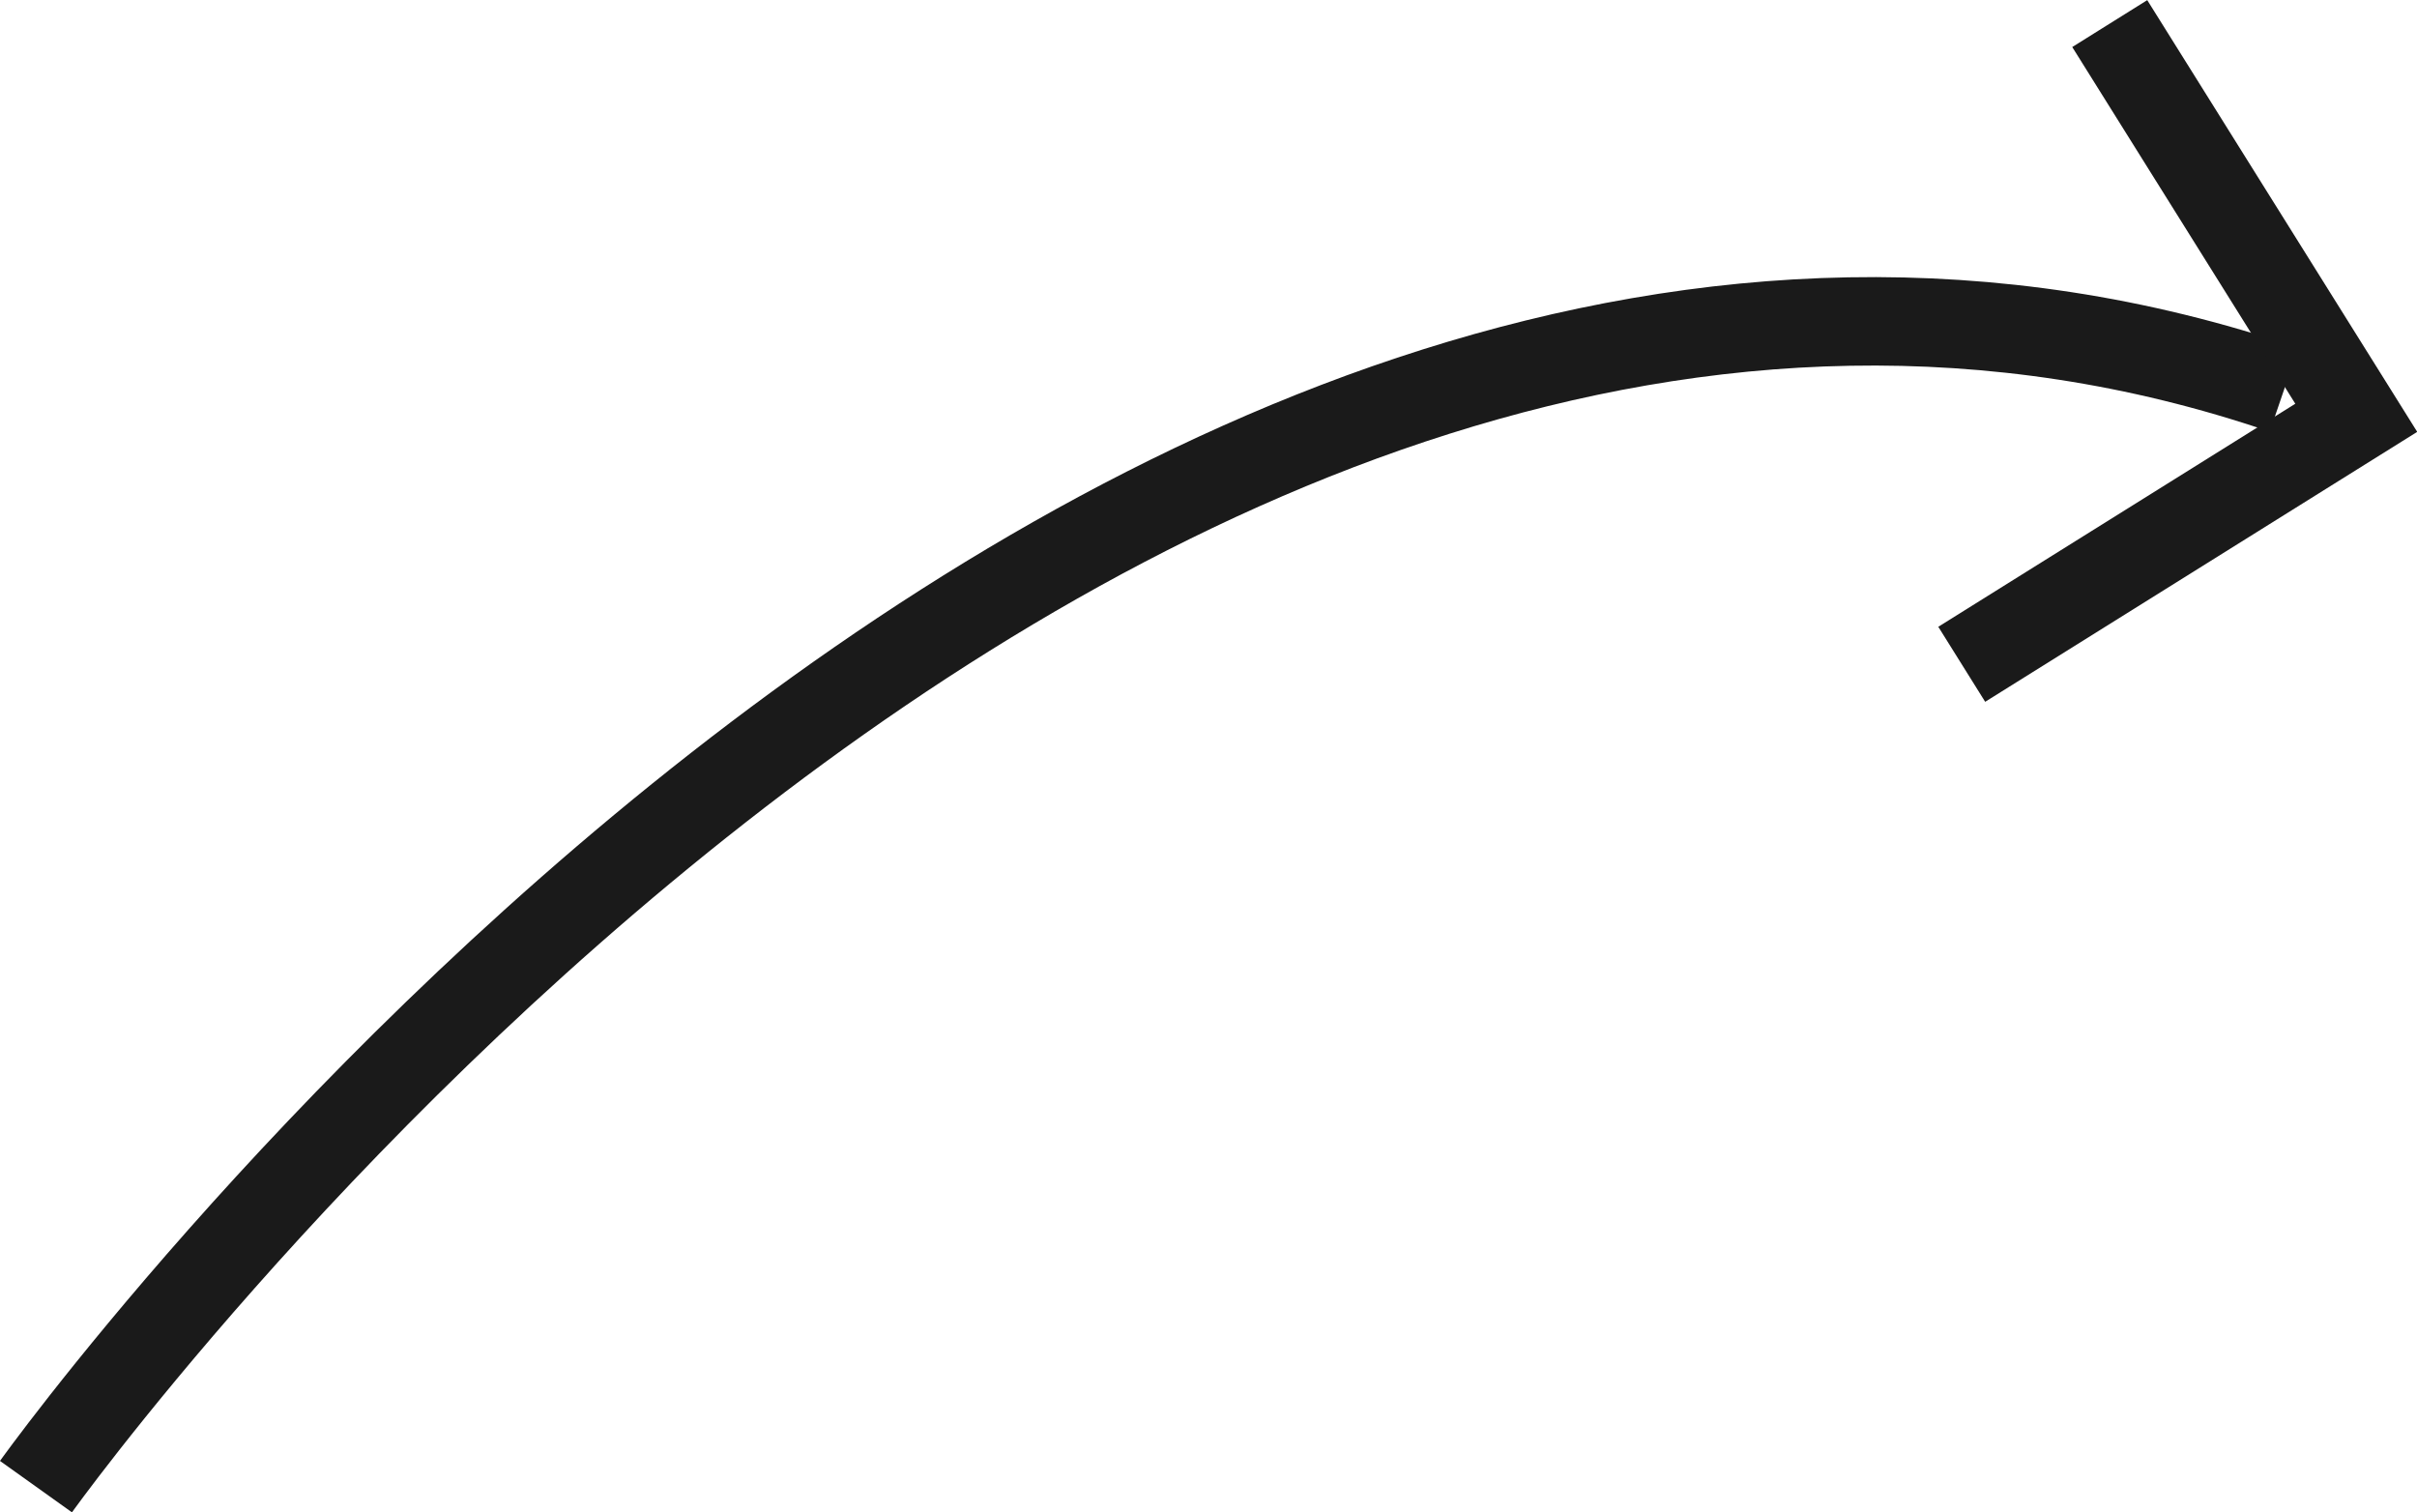
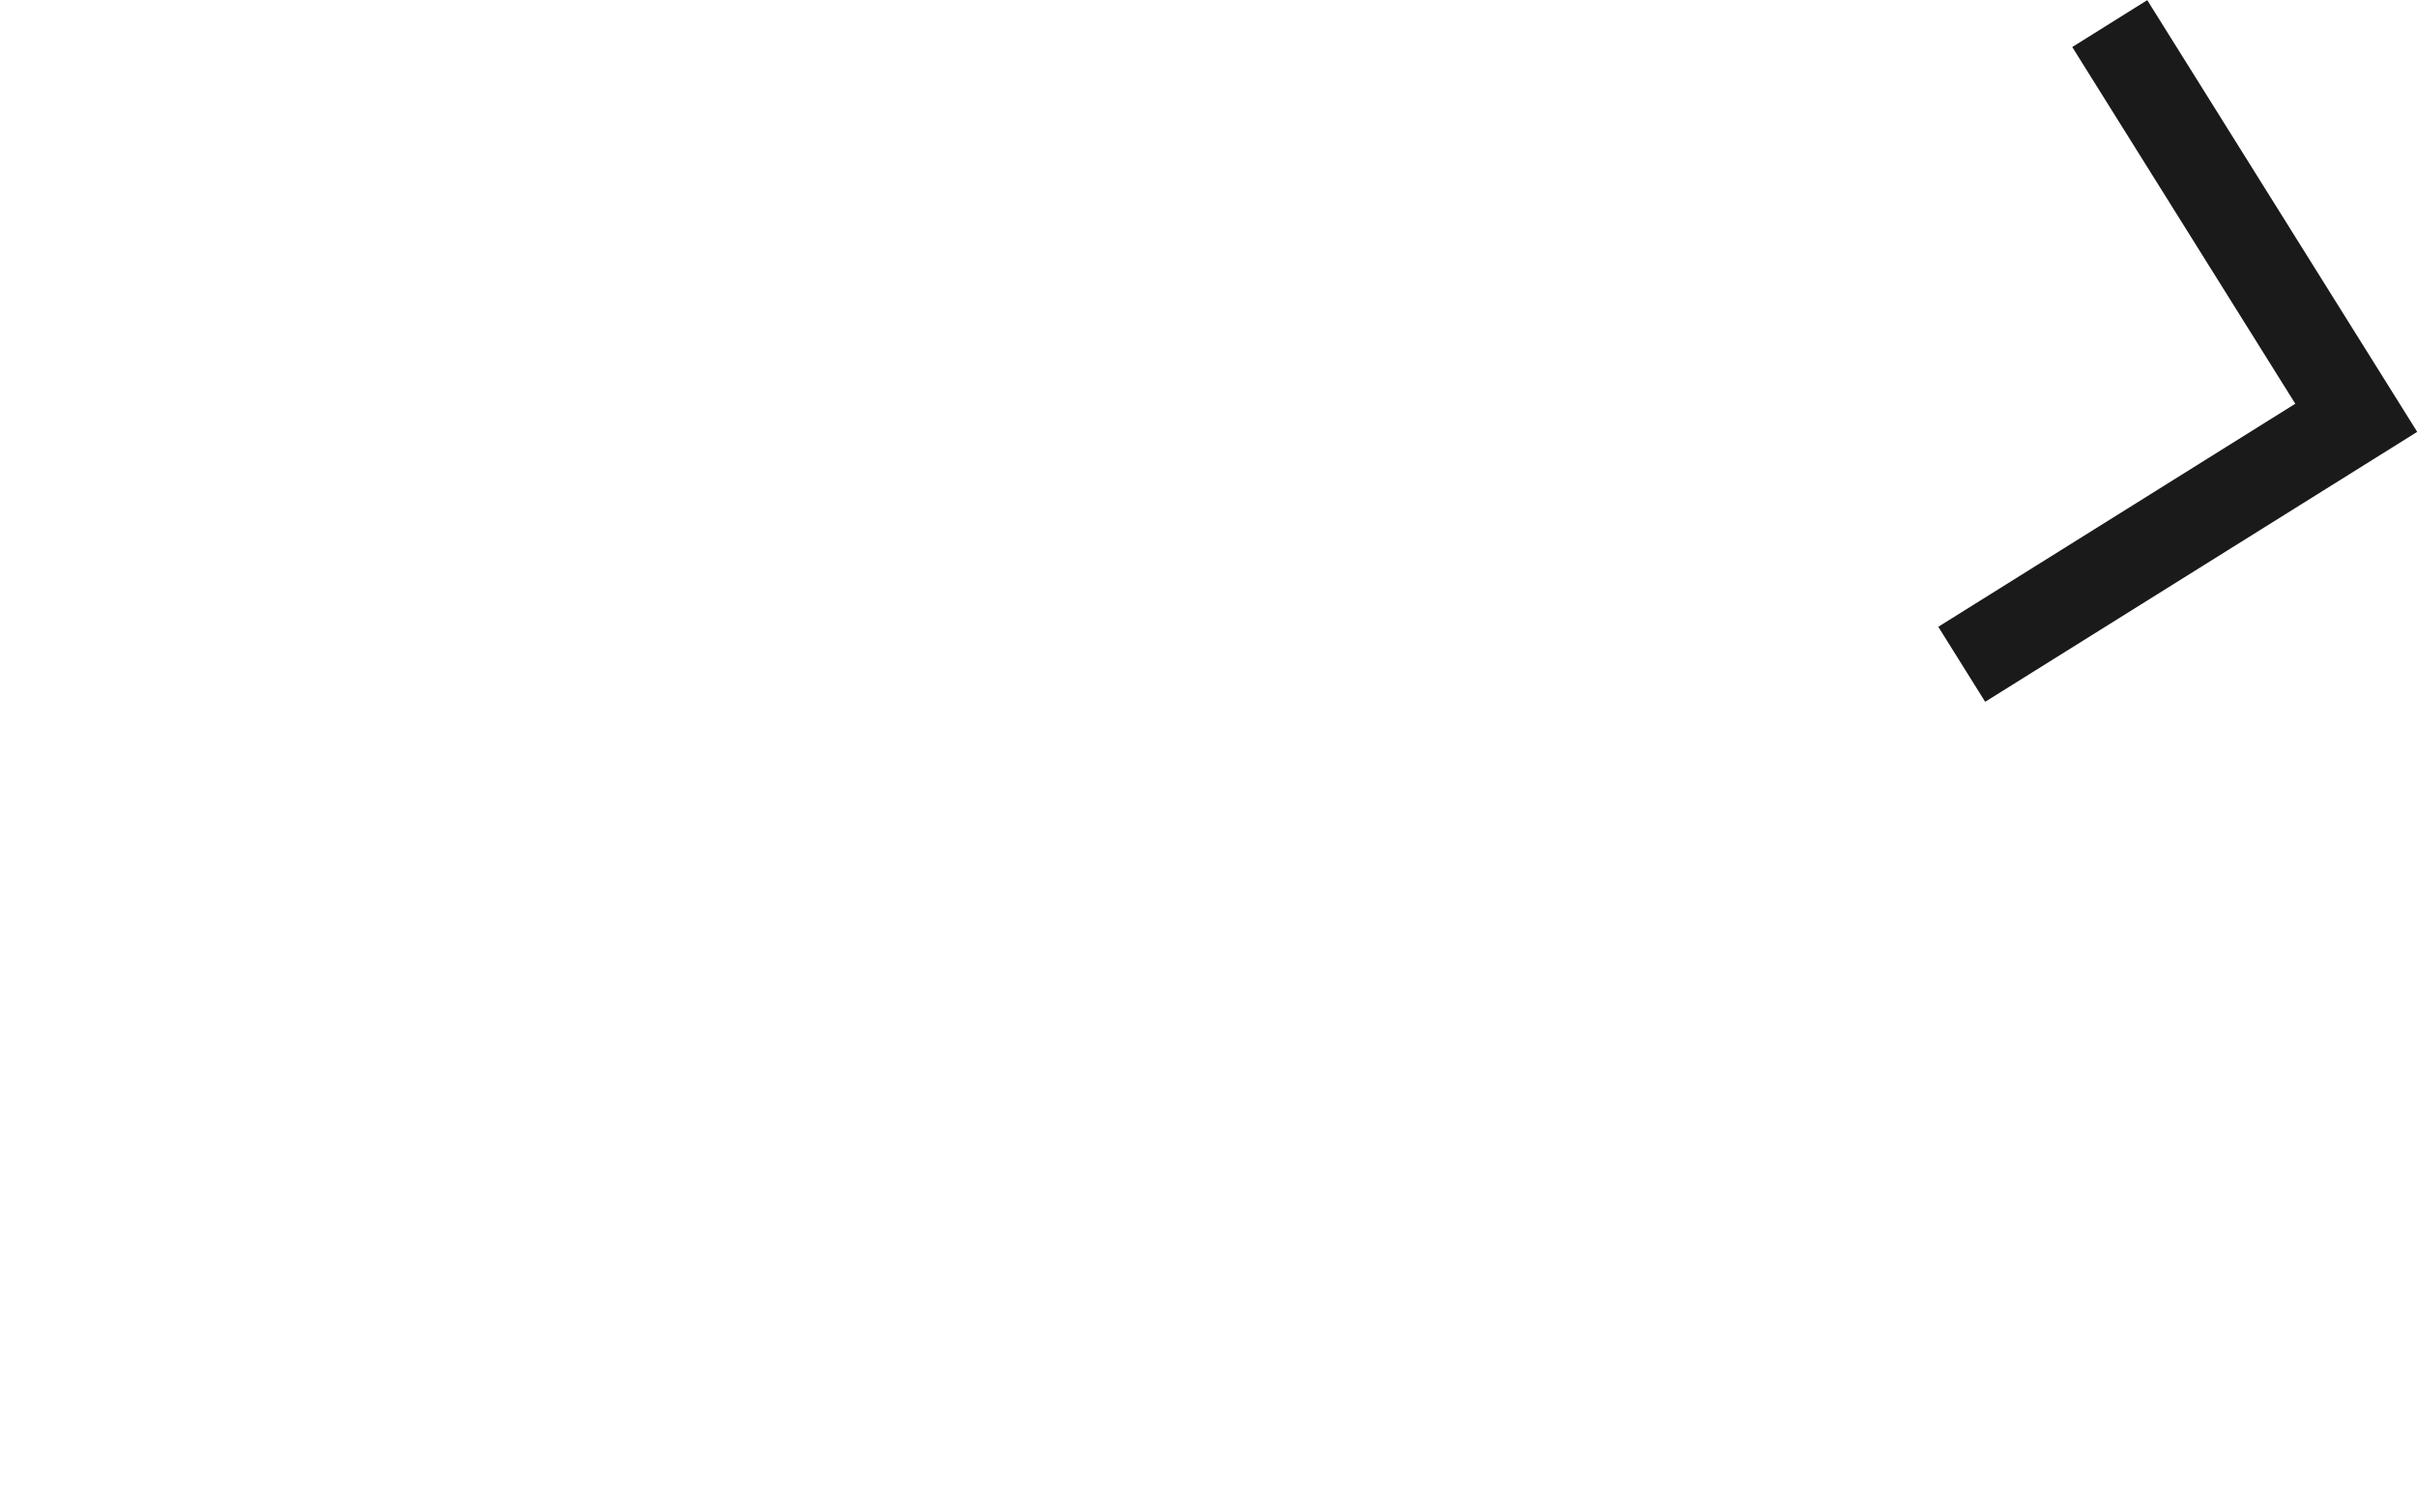
<svg xmlns="http://www.w3.org/2000/svg" id="Ebene_5" data-name="Ebene 5" viewBox="0 0 81.97 51.29">
  <defs>
    <style>.cls-1{fill:none;stroke:#1a1a1a;stroke-miterlimit:10;stroke-width:3px;}</style>
  </defs>
-   <path class="cls-1" d="M273.13,394.33s36.31-50.83,76.24-37.2" transform="translate(-271.91 -343.91)" />
  <polyline class="cls-1" points="71.55 0.8 79.91 14.17 66.53 22.53" />
</svg>